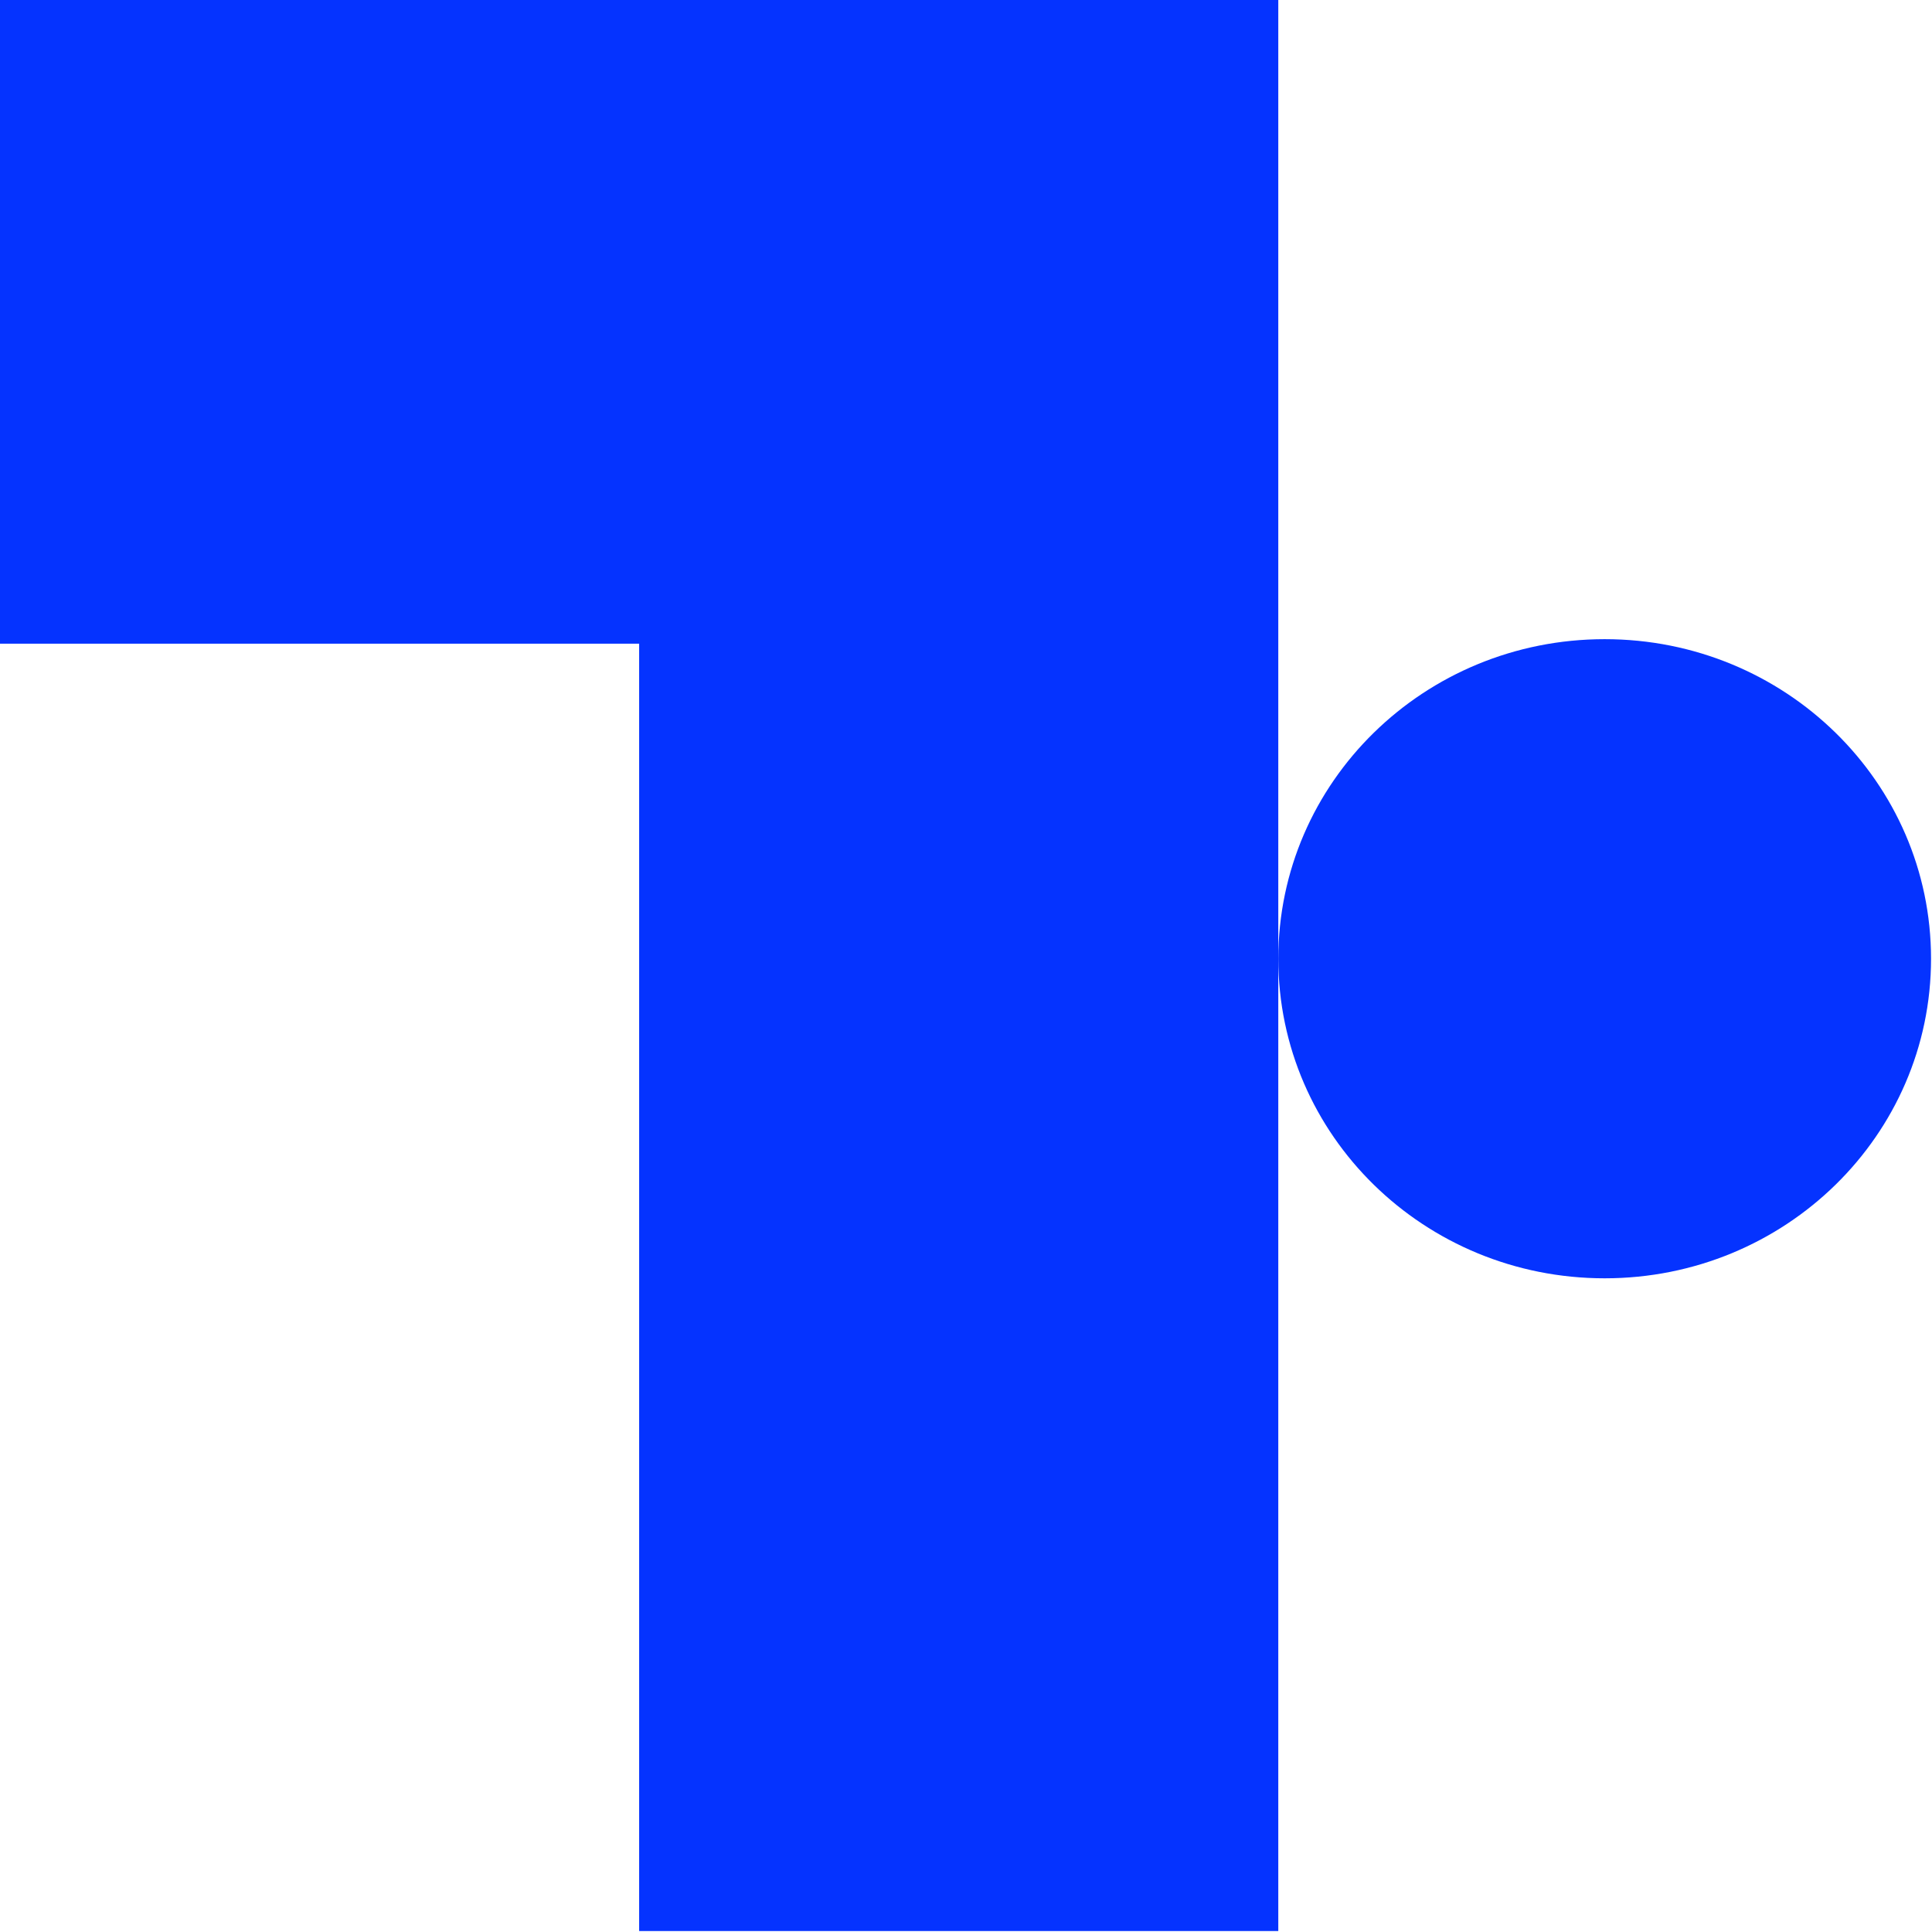
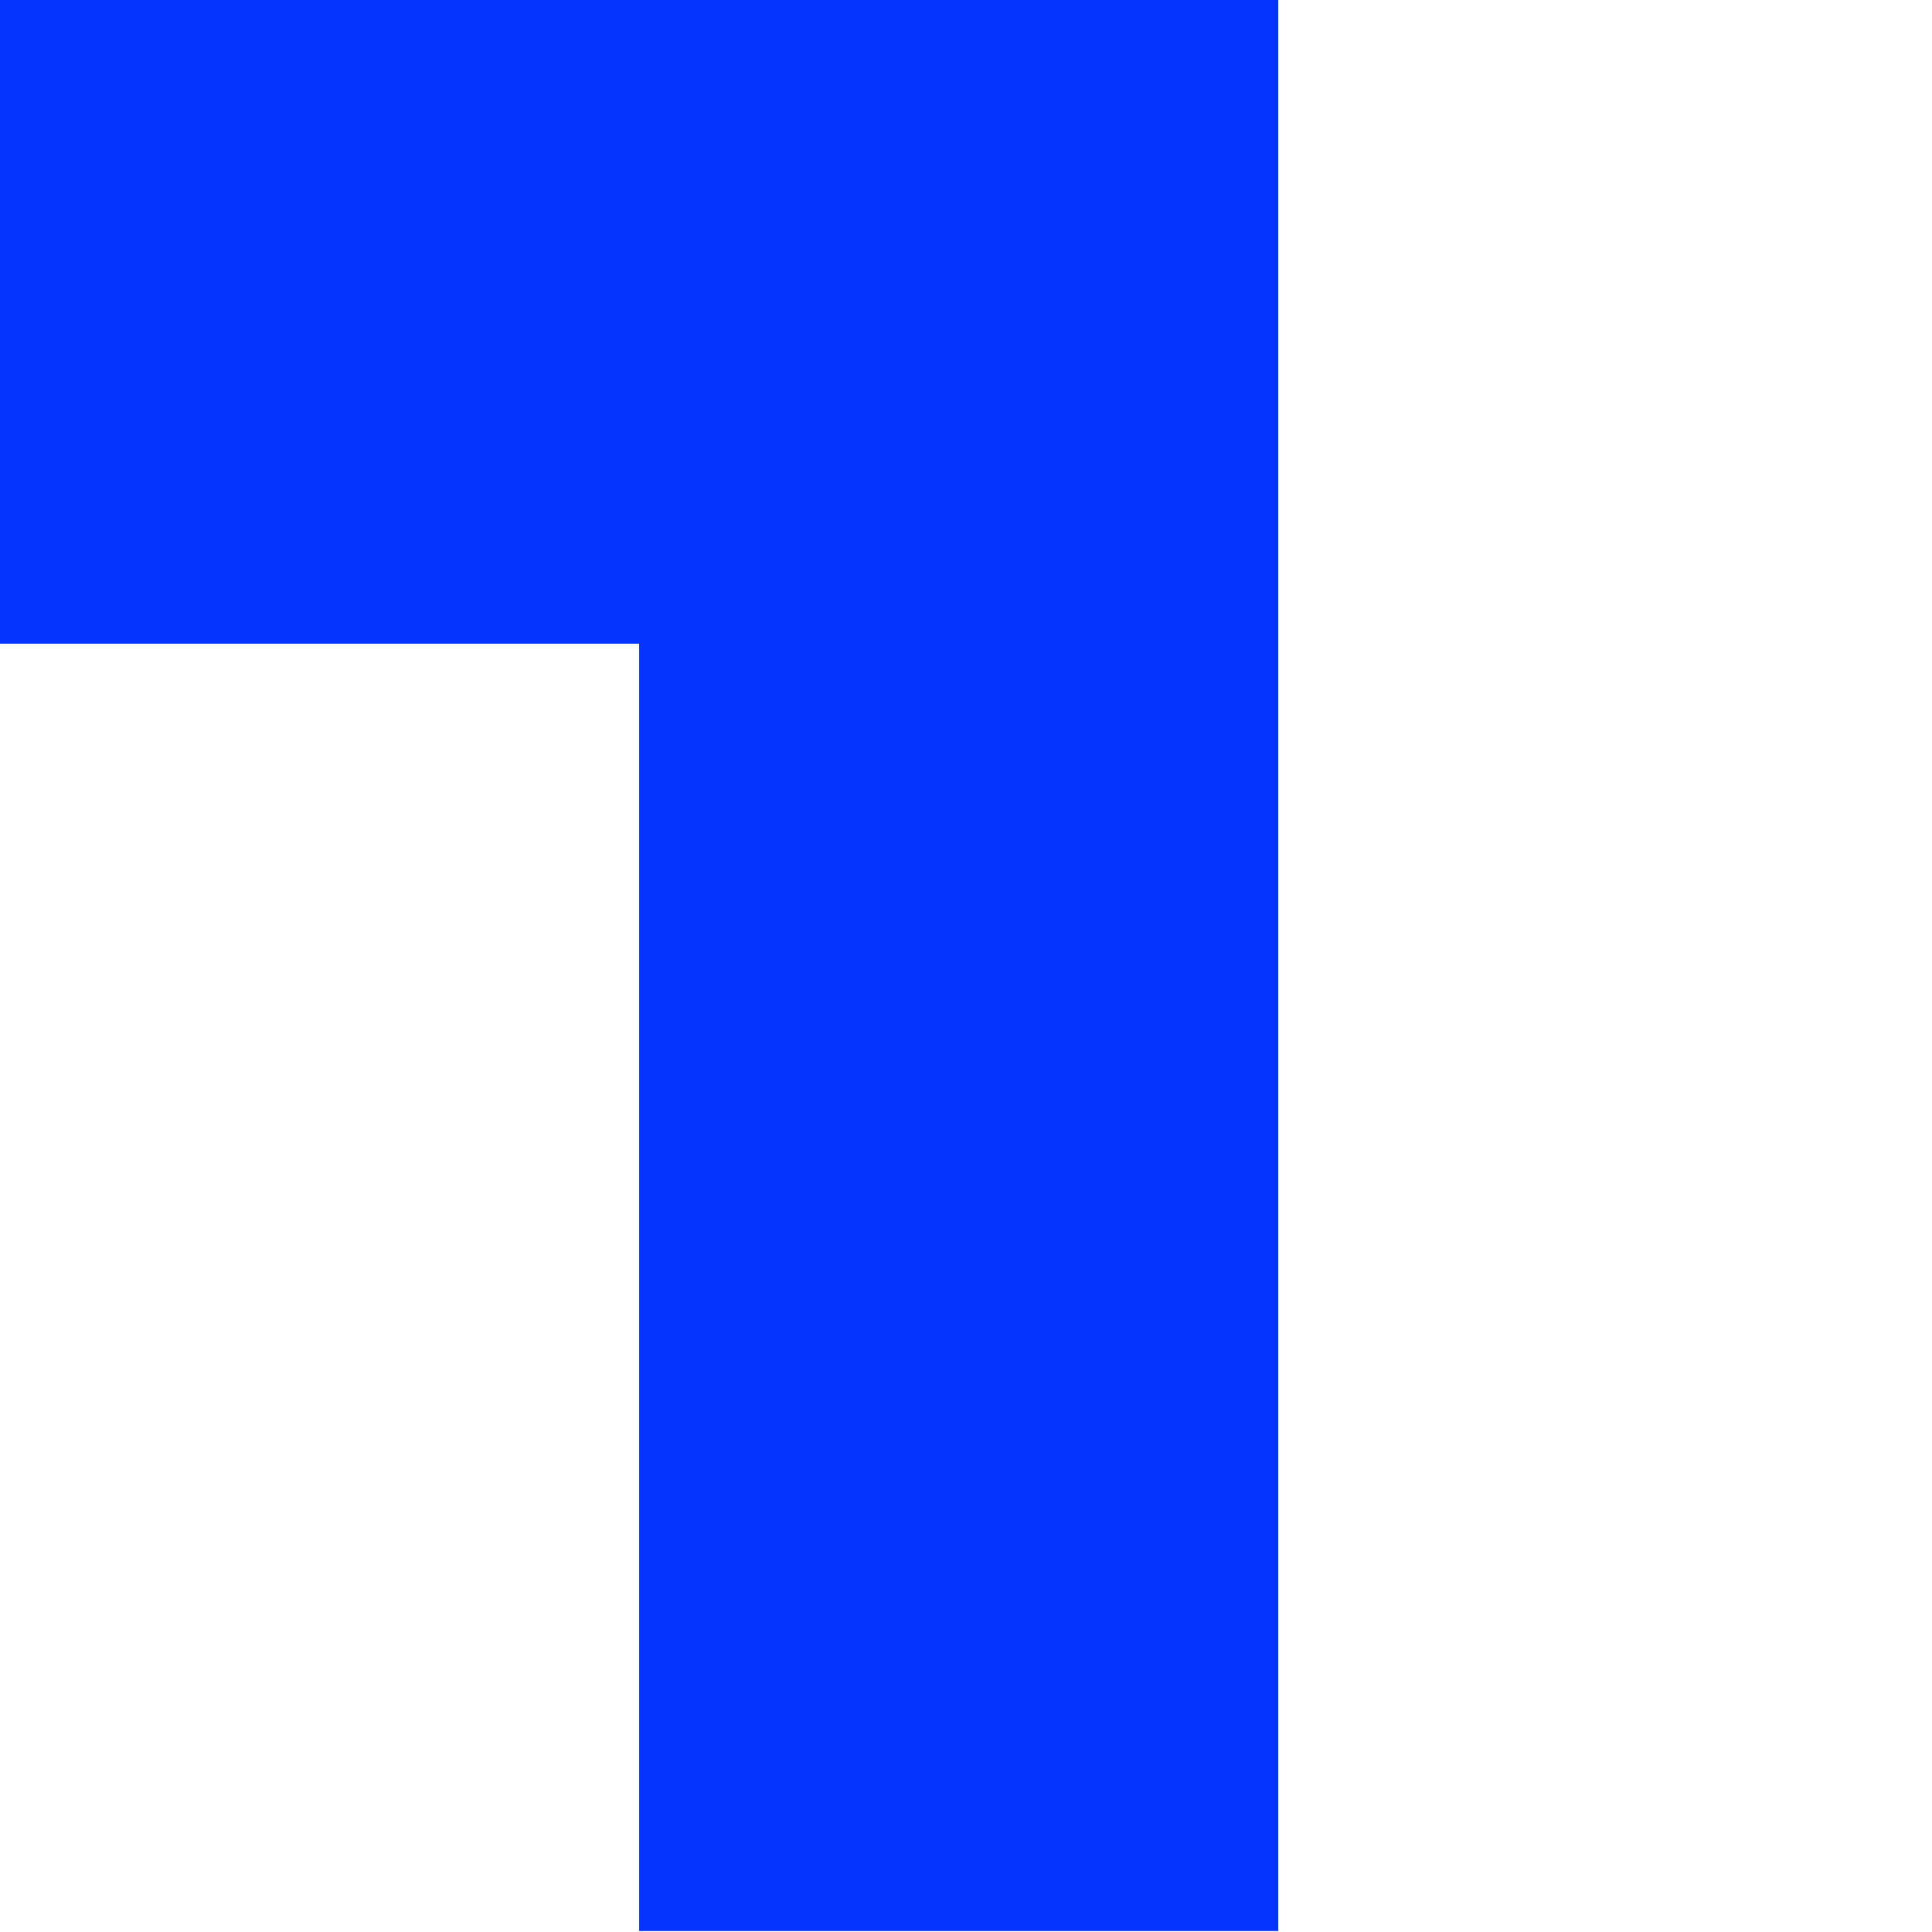
<svg xmlns="http://www.w3.org/2000/svg" fill="none" height="231" viewBox="0 0 231 231" width="231">
  <path d="M76.42 0H0V76.962H76.42V230.885H152.839V76.962V0H76.42Z" fill="#0533FF" />
-   <path d="M230.885 114.632C230.885 135.753 213.433 152.841 191.863 152.841C170.292 152.841 152.84 135.753 152.84 114.632C152.84 93.51 170.292 76.422 191.863 76.422C213.433 76.422 230.885 93.51 230.885 114.632Z" fill="#0533FF" />
</svg>